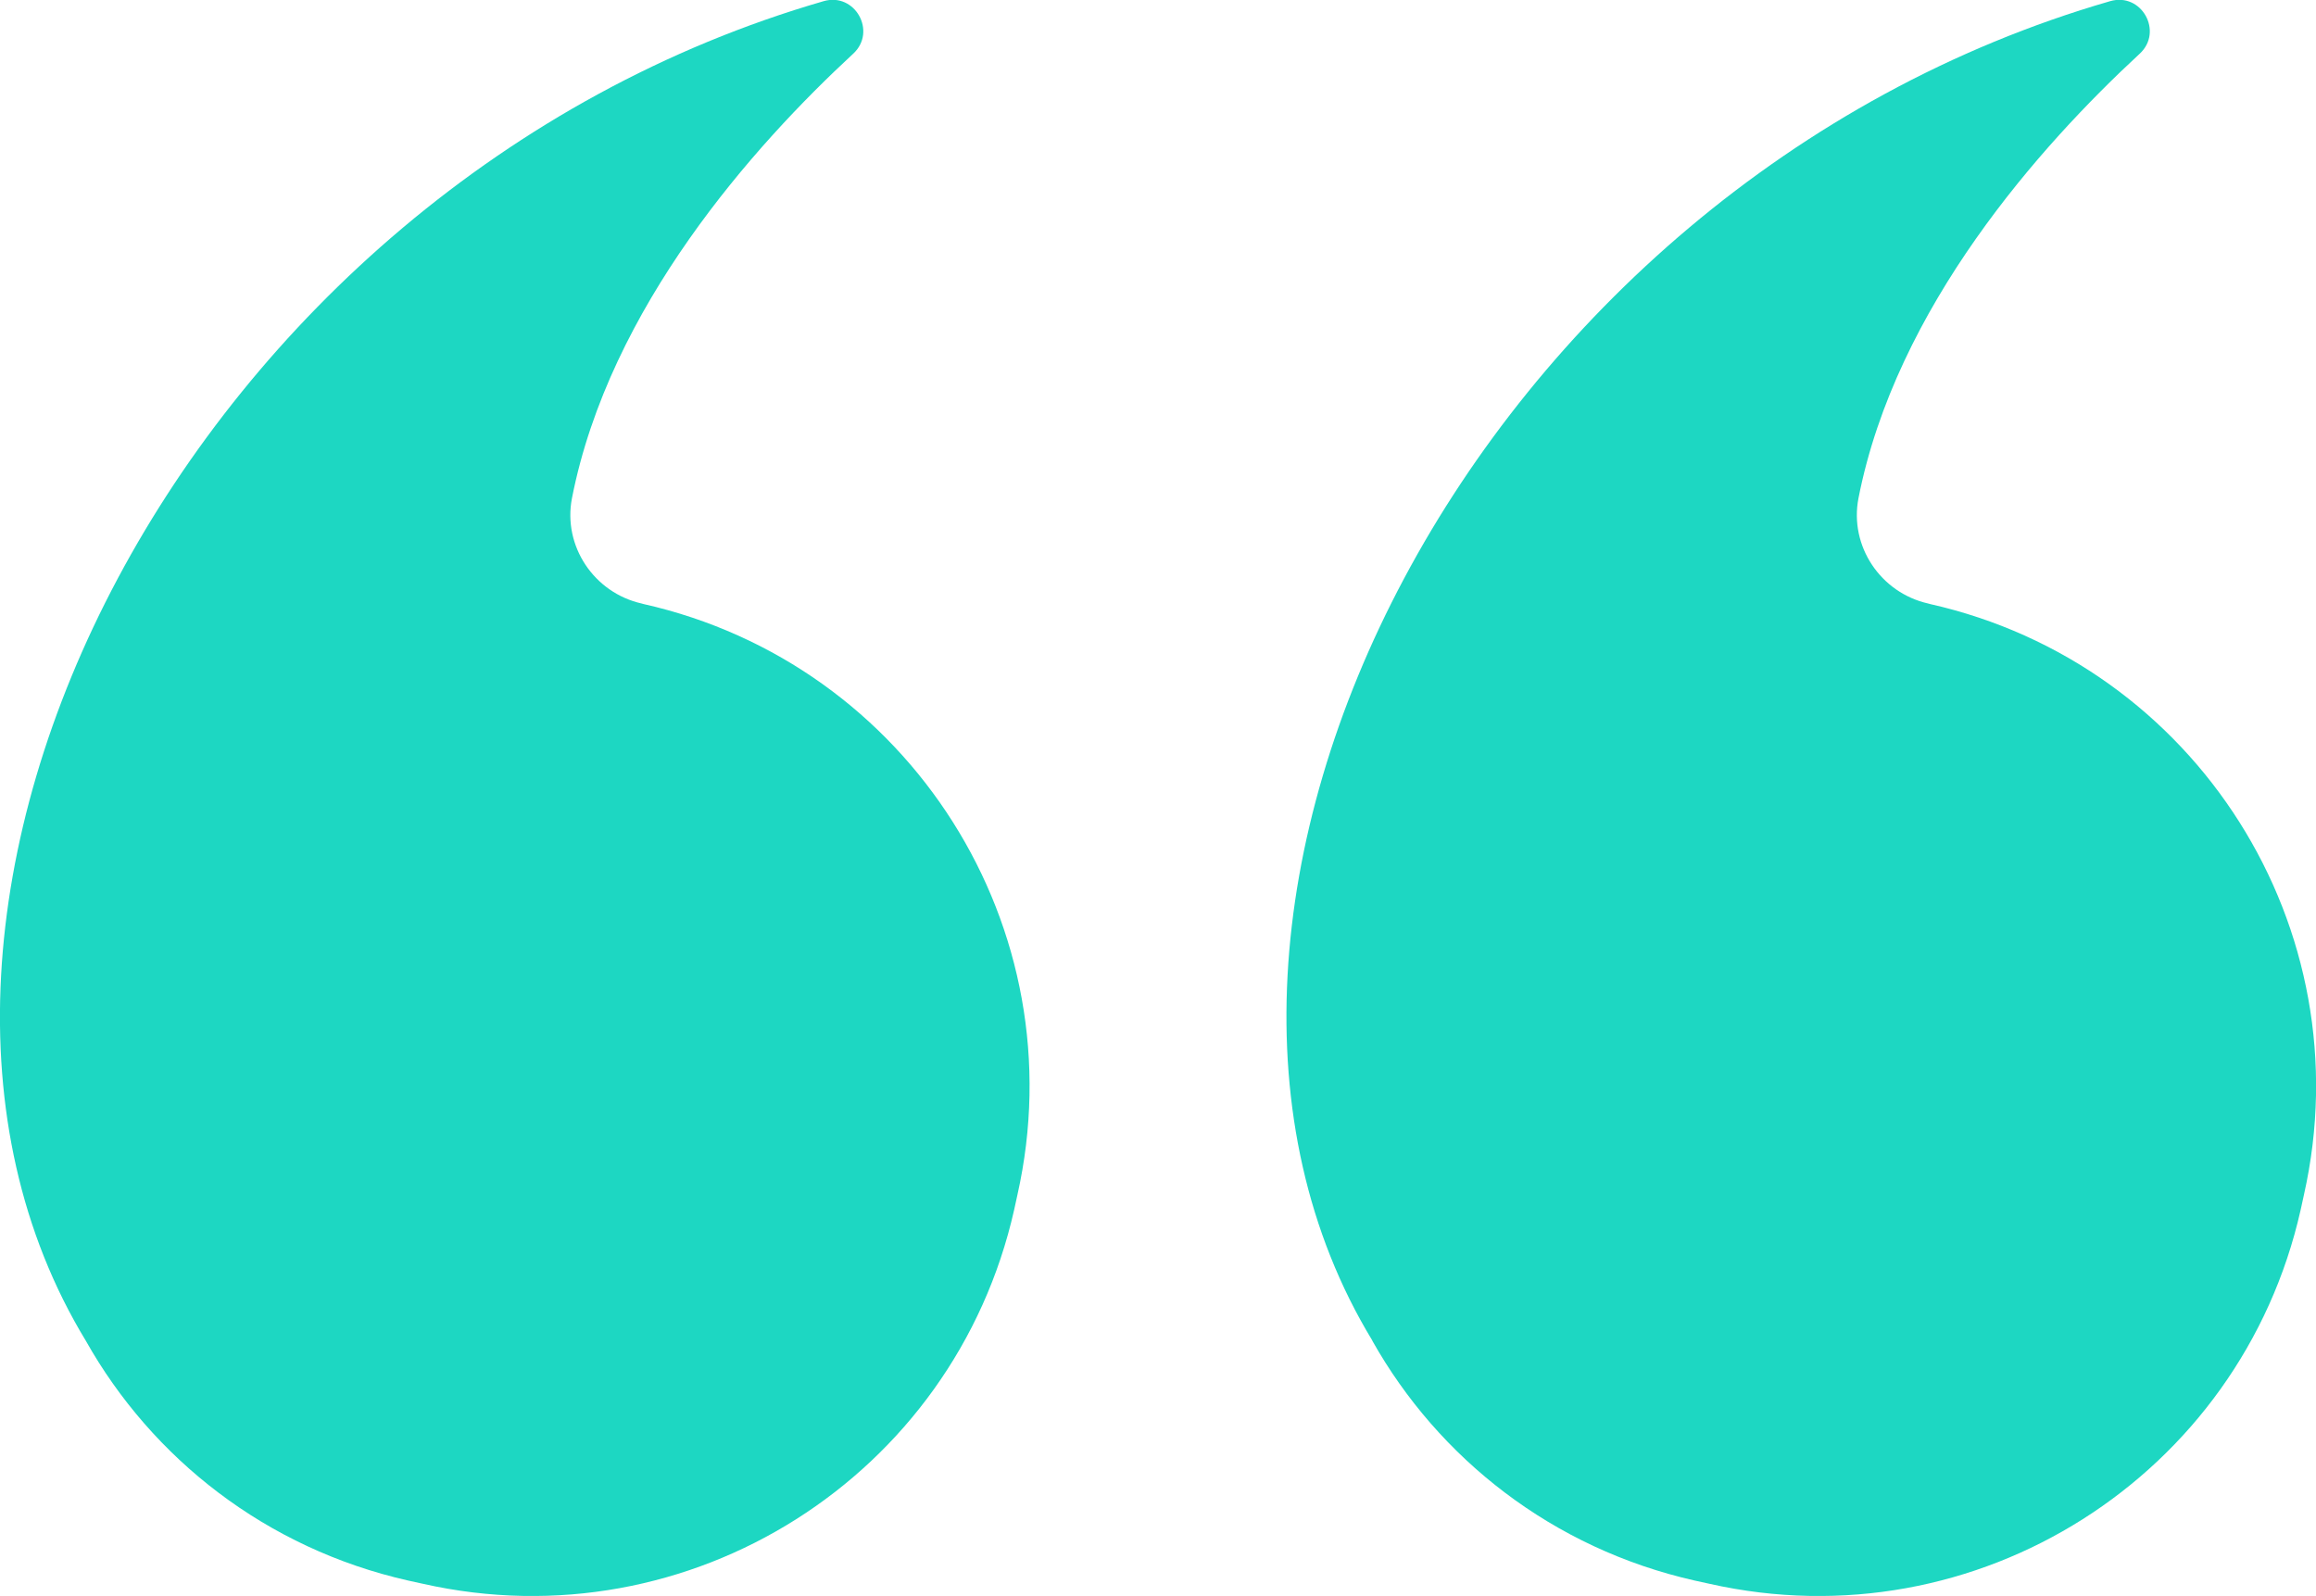
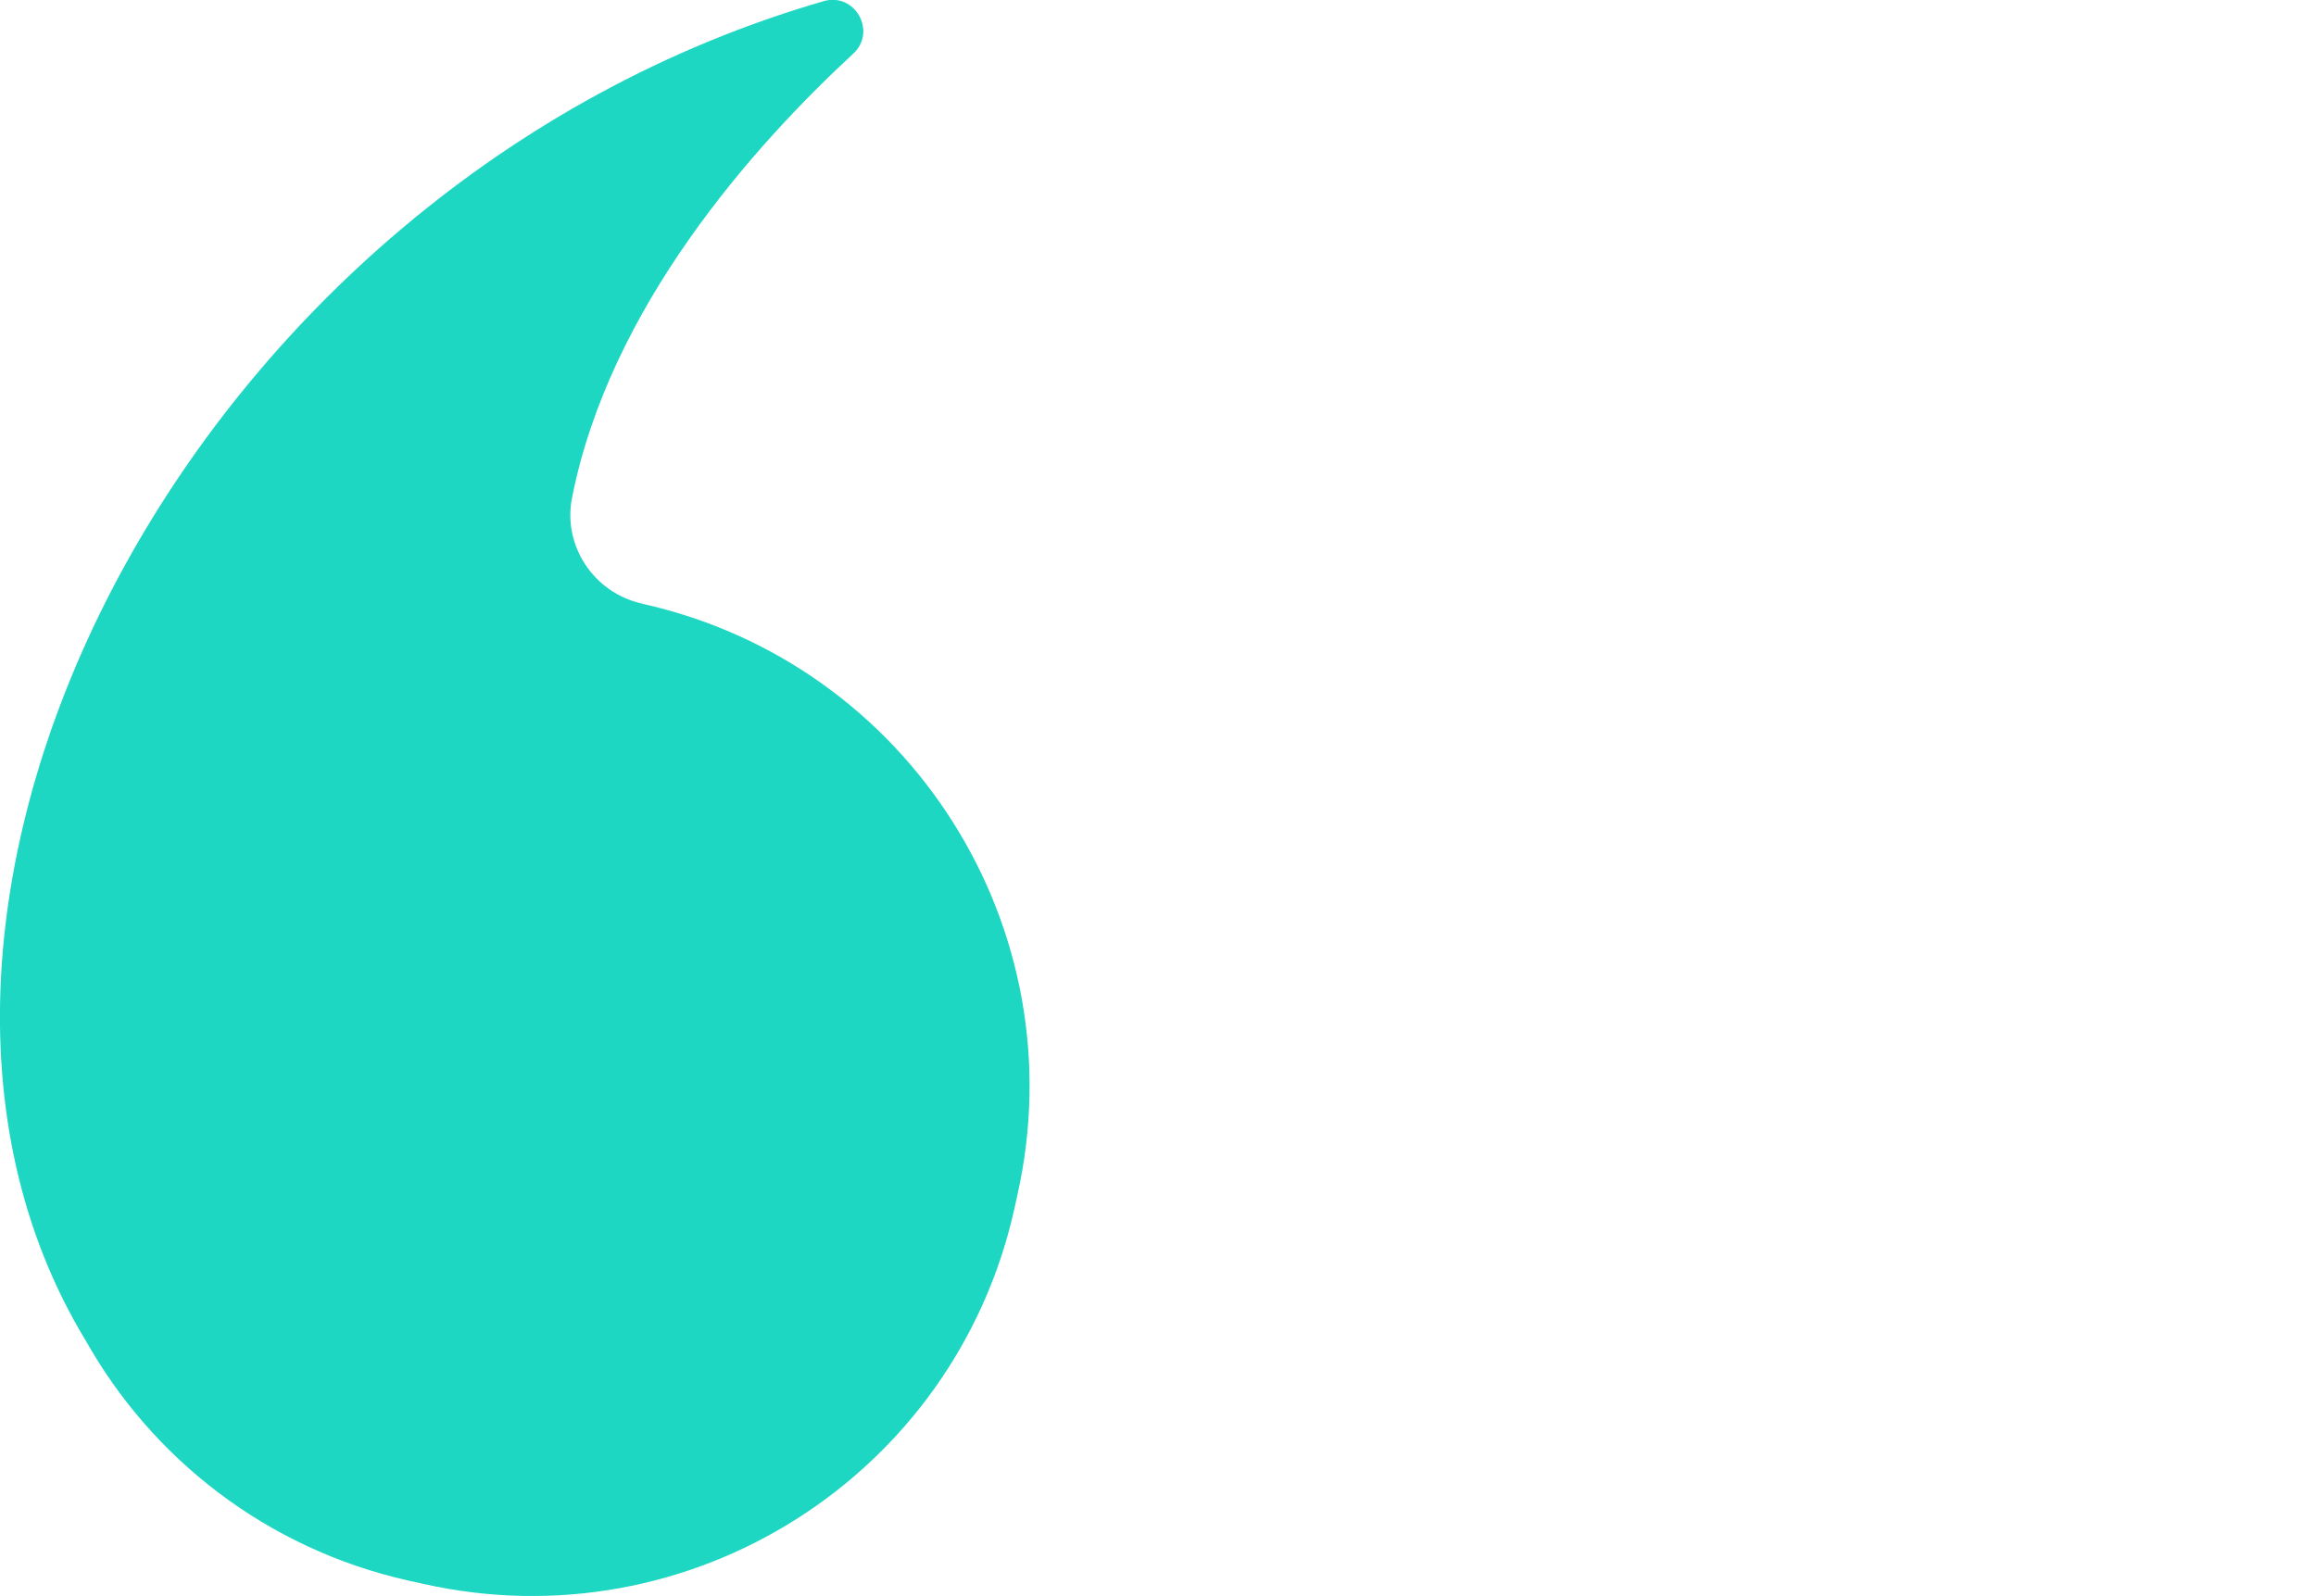
<svg xmlns="http://www.w3.org/2000/svg" id="Layer_2" viewBox="0 0 99.57 68.62">
  <defs>
    <style>.cls-1{fill:#1dd7c2;}</style>
  </defs>
  <g id="Layer_1-2">
    <g>
-       <path class="cls-1" d="m59,57.65h0c2.85,5.06,7.75,8.93,13.86,10.31l.64.14c11.46,2.58,22.83-4.62,25.41-16.08l.14-.64c2.58-11.46-4.62-22.83-16.08-25.41h0s-.07-.02-.07-.02c-2.05-.46-3.4-2.47-3-4.53,1.61-8.21,7.82-15.16,12.09-19.11,1.03-.95.08-2.65-1.27-2.26-27.38,7.92-42.98,39.05-31.72,57.59Z" />
      <path class="cls-1" d="m3.69,57.65h0c2.85,5.06,7.75,8.93,13.86,10.31l.64.14c11.46,2.58,22.83-4.62,25.41-16.08l.14-.64c2.58-11.46-4.62-22.83-16.08-25.41h0s-.07-.02-.07-.02c-2.05-.46-3.4-2.47-3-4.53,1.61-8.21,7.82-15.16,12.09-19.11,1.03-.95.08-2.65-1.27-2.26C8.04,7.98-7.57,39.11,3.69,57.65Z" />
    </g>
  </g>
</svg>